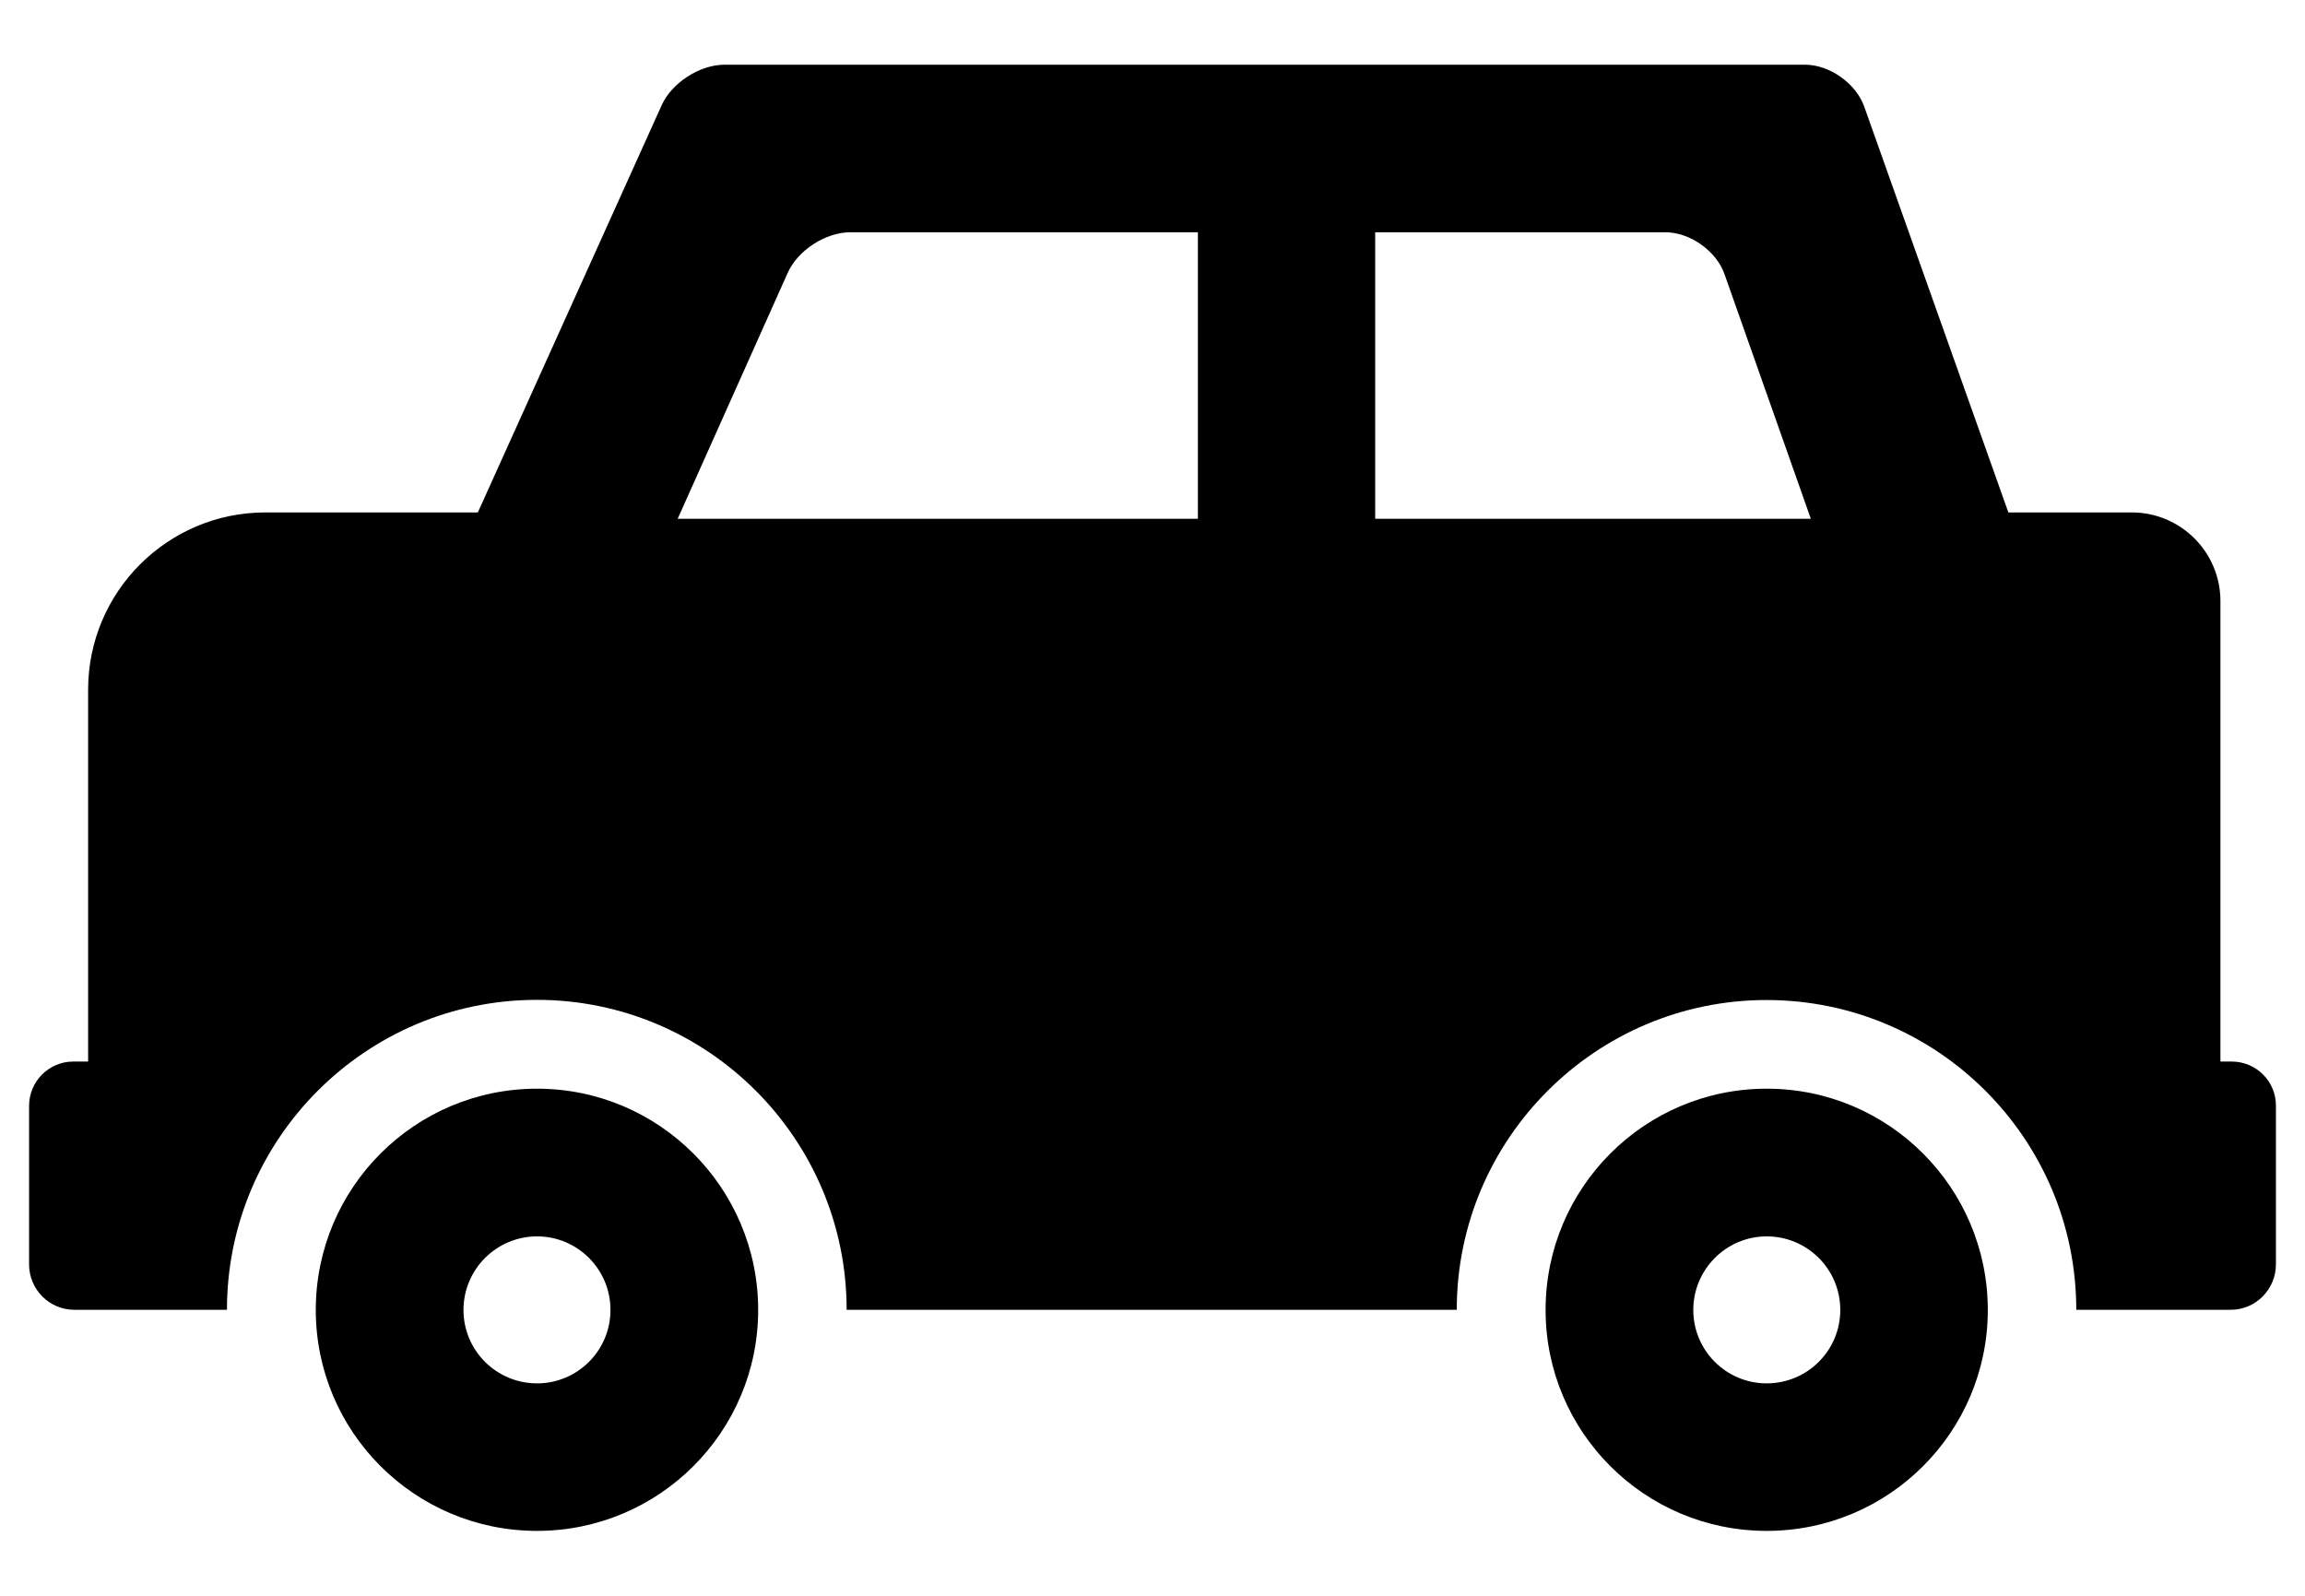
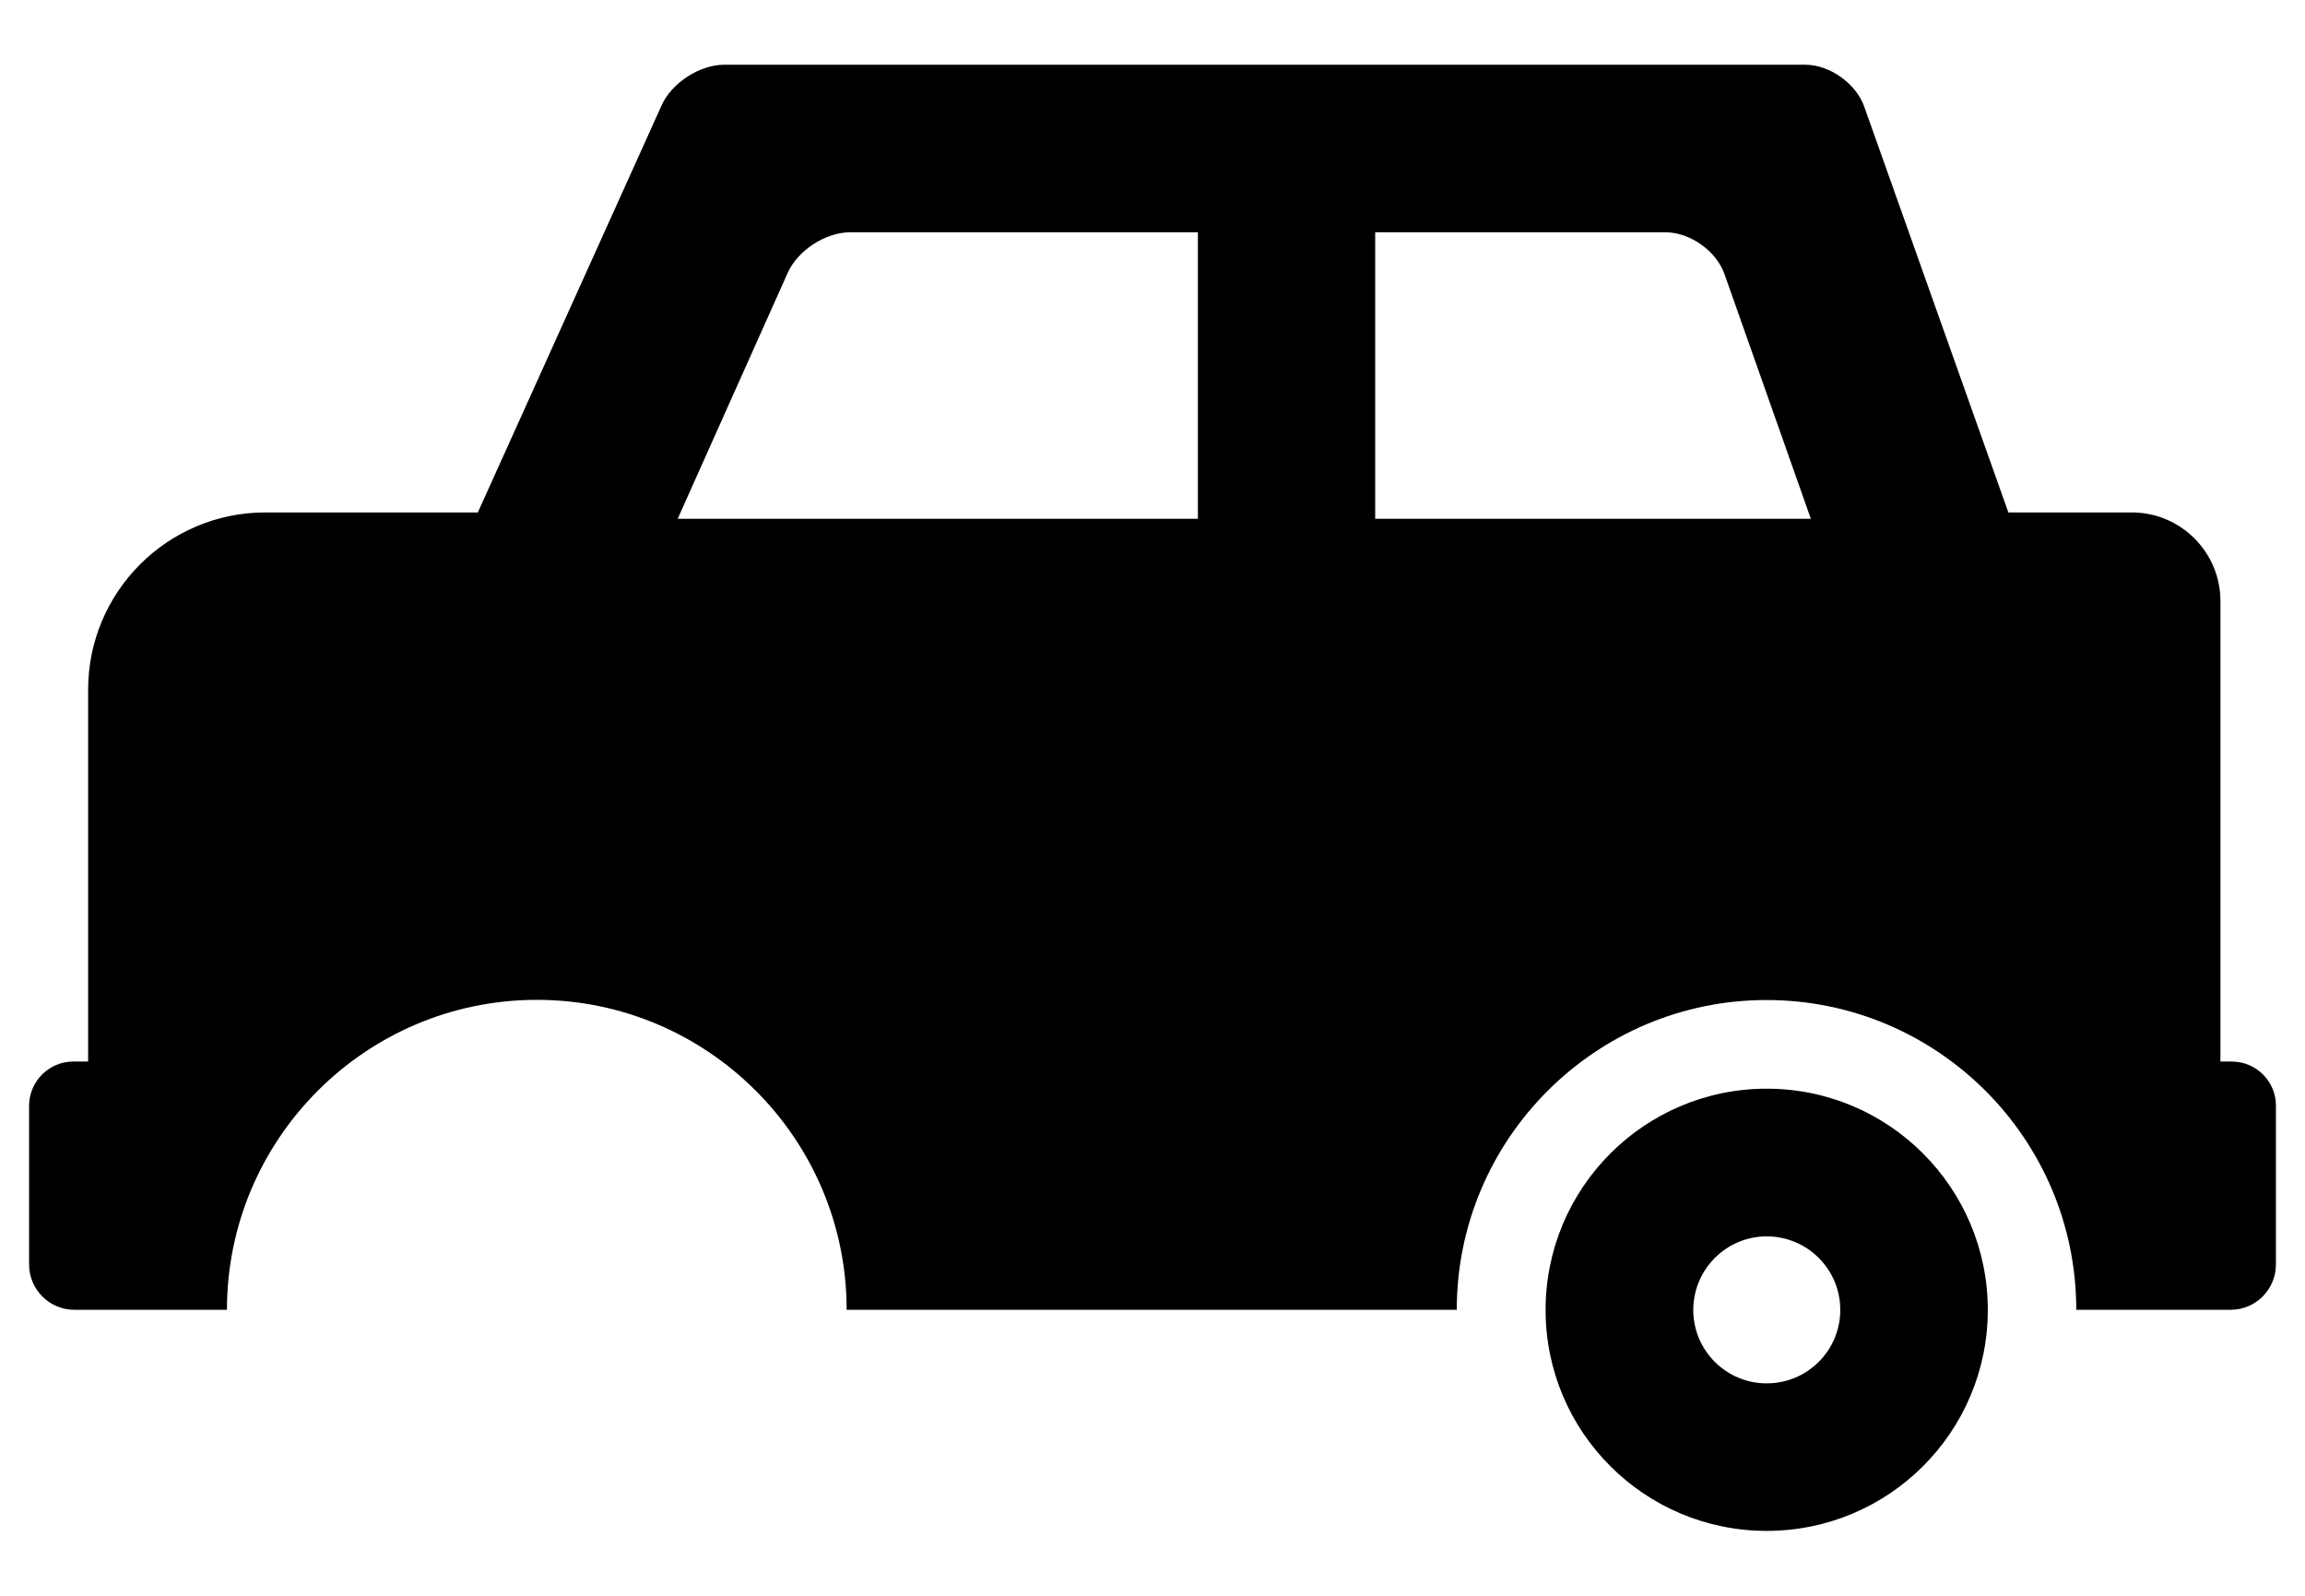
<svg xmlns="http://www.w3.org/2000/svg" width="13px" height="9px" viewBox="0 0 13 9" version="1.1">
  <title>drive-in-icon</title>
  <g id="drive-in-icon" stroke="none" stroke-width="1" fill="none" fill-rule="evenodd">
    <g id="car" fill="#000000" fill-rule="nonzero">
-       <path d="M3.029,6.14 C2.339,6.14 1.781,6.699 1.781,7.388 C1.781,8.076 2.339,8.634 3.029,8.634 C3.717,8.634 4.276,8.076 4.276,7.388 C4.276,6.699 3.717,6.14 3.029,6.14 Z M3.029,7.802 C2.8,7.802 2.614,7.617 2.614,7.388 C2.614,7.159 2.8,6.973 3.029,6.973 C3.257,6.973 3.443,7.158 3.443,7.388 C3.443,7.617 3.257,7.802 3.029,7.802 Z" id="Shape" />
      <path d="M9.964,6.14 C9.275,6.14 8.717,6.699 8.717,7.388 C8.717,8.076 9.275,8.634 9.964,8.634 C10.653,8.634 11.211,8.076 11.211,7.388 C11.211,6.699 10.653,6.14 9.964,6.14 Z M9.964,7.802 C9.736,7.802 9.55,7.617 9.55,7.388 C9.55,7.159 9.736,6.973 9.964,6.973 C10.193,6.973 10.379,7.158 10.379,7.388 C10.379,7.617 10.193,7.802 9.964,7.802 Z" id="Shape" />
      <path d="M12.587,5.987 L12.523,5.987 L12.523,3.39 C12.523,3.114 12.299,2.89 12.023,2.89 L11.327,2.89 L10.514,0.601 C10.468,0.471 10.319,0.365 10.181,0.365 L4.085,0.365 C3.946,0.365 3.788,0.468 3.732,0.593 L2.695,2.89 L1.497,2.89 C0.945,2.89 0.497,3.338 0.497,3.89 L0.497,5.987 L0.413,5.987 C0.276,5.987 0.164,6.099 0.164,6.237 L0.164,7.131 C0.164,7.272 0.278,7.387 0.419,7.387 L1.28,7.387 L1.28,7.387 C1.28,6.423 2.064,5.639 3.028,5.639 C3.991,5.639 4.775,6.423 4.775,7.387 L4.775,7.387 L8.216,7.387 C8.216,6.423 9.001,5.64 9.963,5.64 C10.927,5.64 11.71,6.423 11.71,7.387 L12.581,7.387 C12.722,7.387 12.836,7.272 12.836,7.131 L12.836,6.237 C12.837,6.099 12.725,5.987 12.587,5.987 Z M6.756,2.926 L3.822,2.926 L4.443,1.538 C4.5,1.411 4.657,1.31 4.795,1.31 L6.756,1.31 L6.756,2.926 Z M7.756,2.926 L7.756,1.31 L9.393,1.31 C9.531,1.31 9.68,1.415 9.726,1.546 L10.213,2.926 L7.756,2.926 Z" id="Shape" />
    </g>
  </g>
</svg>